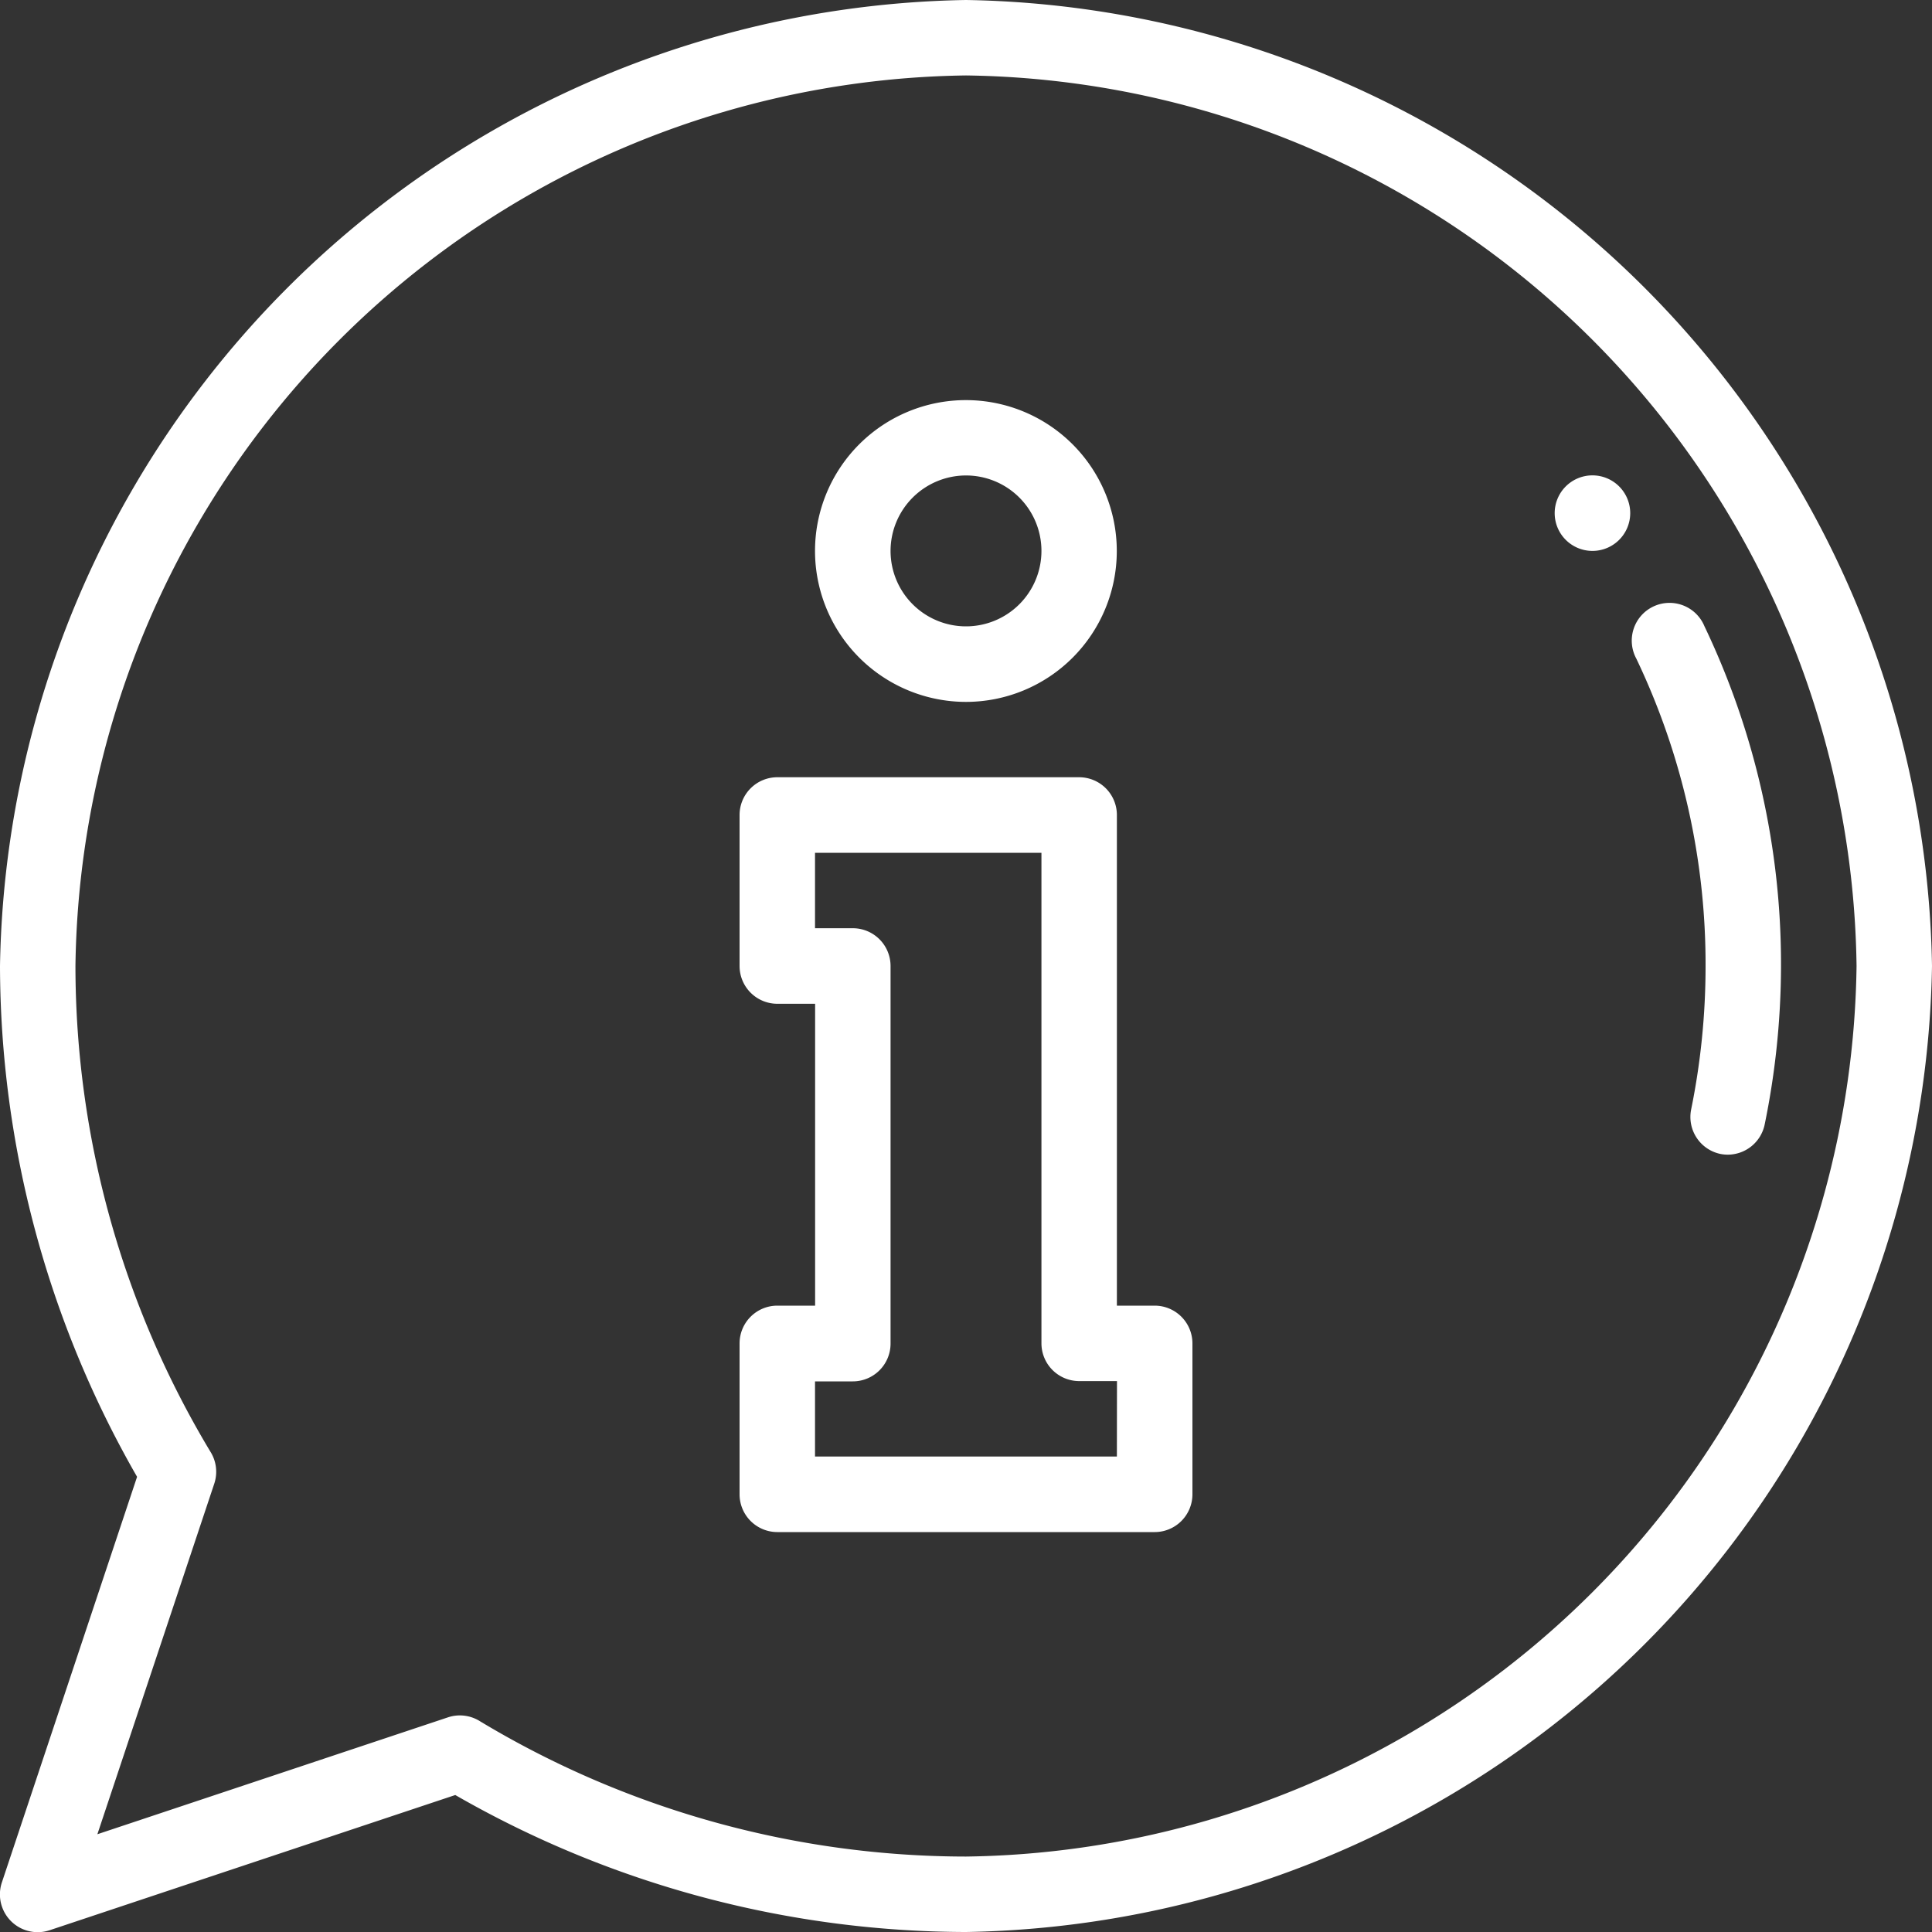
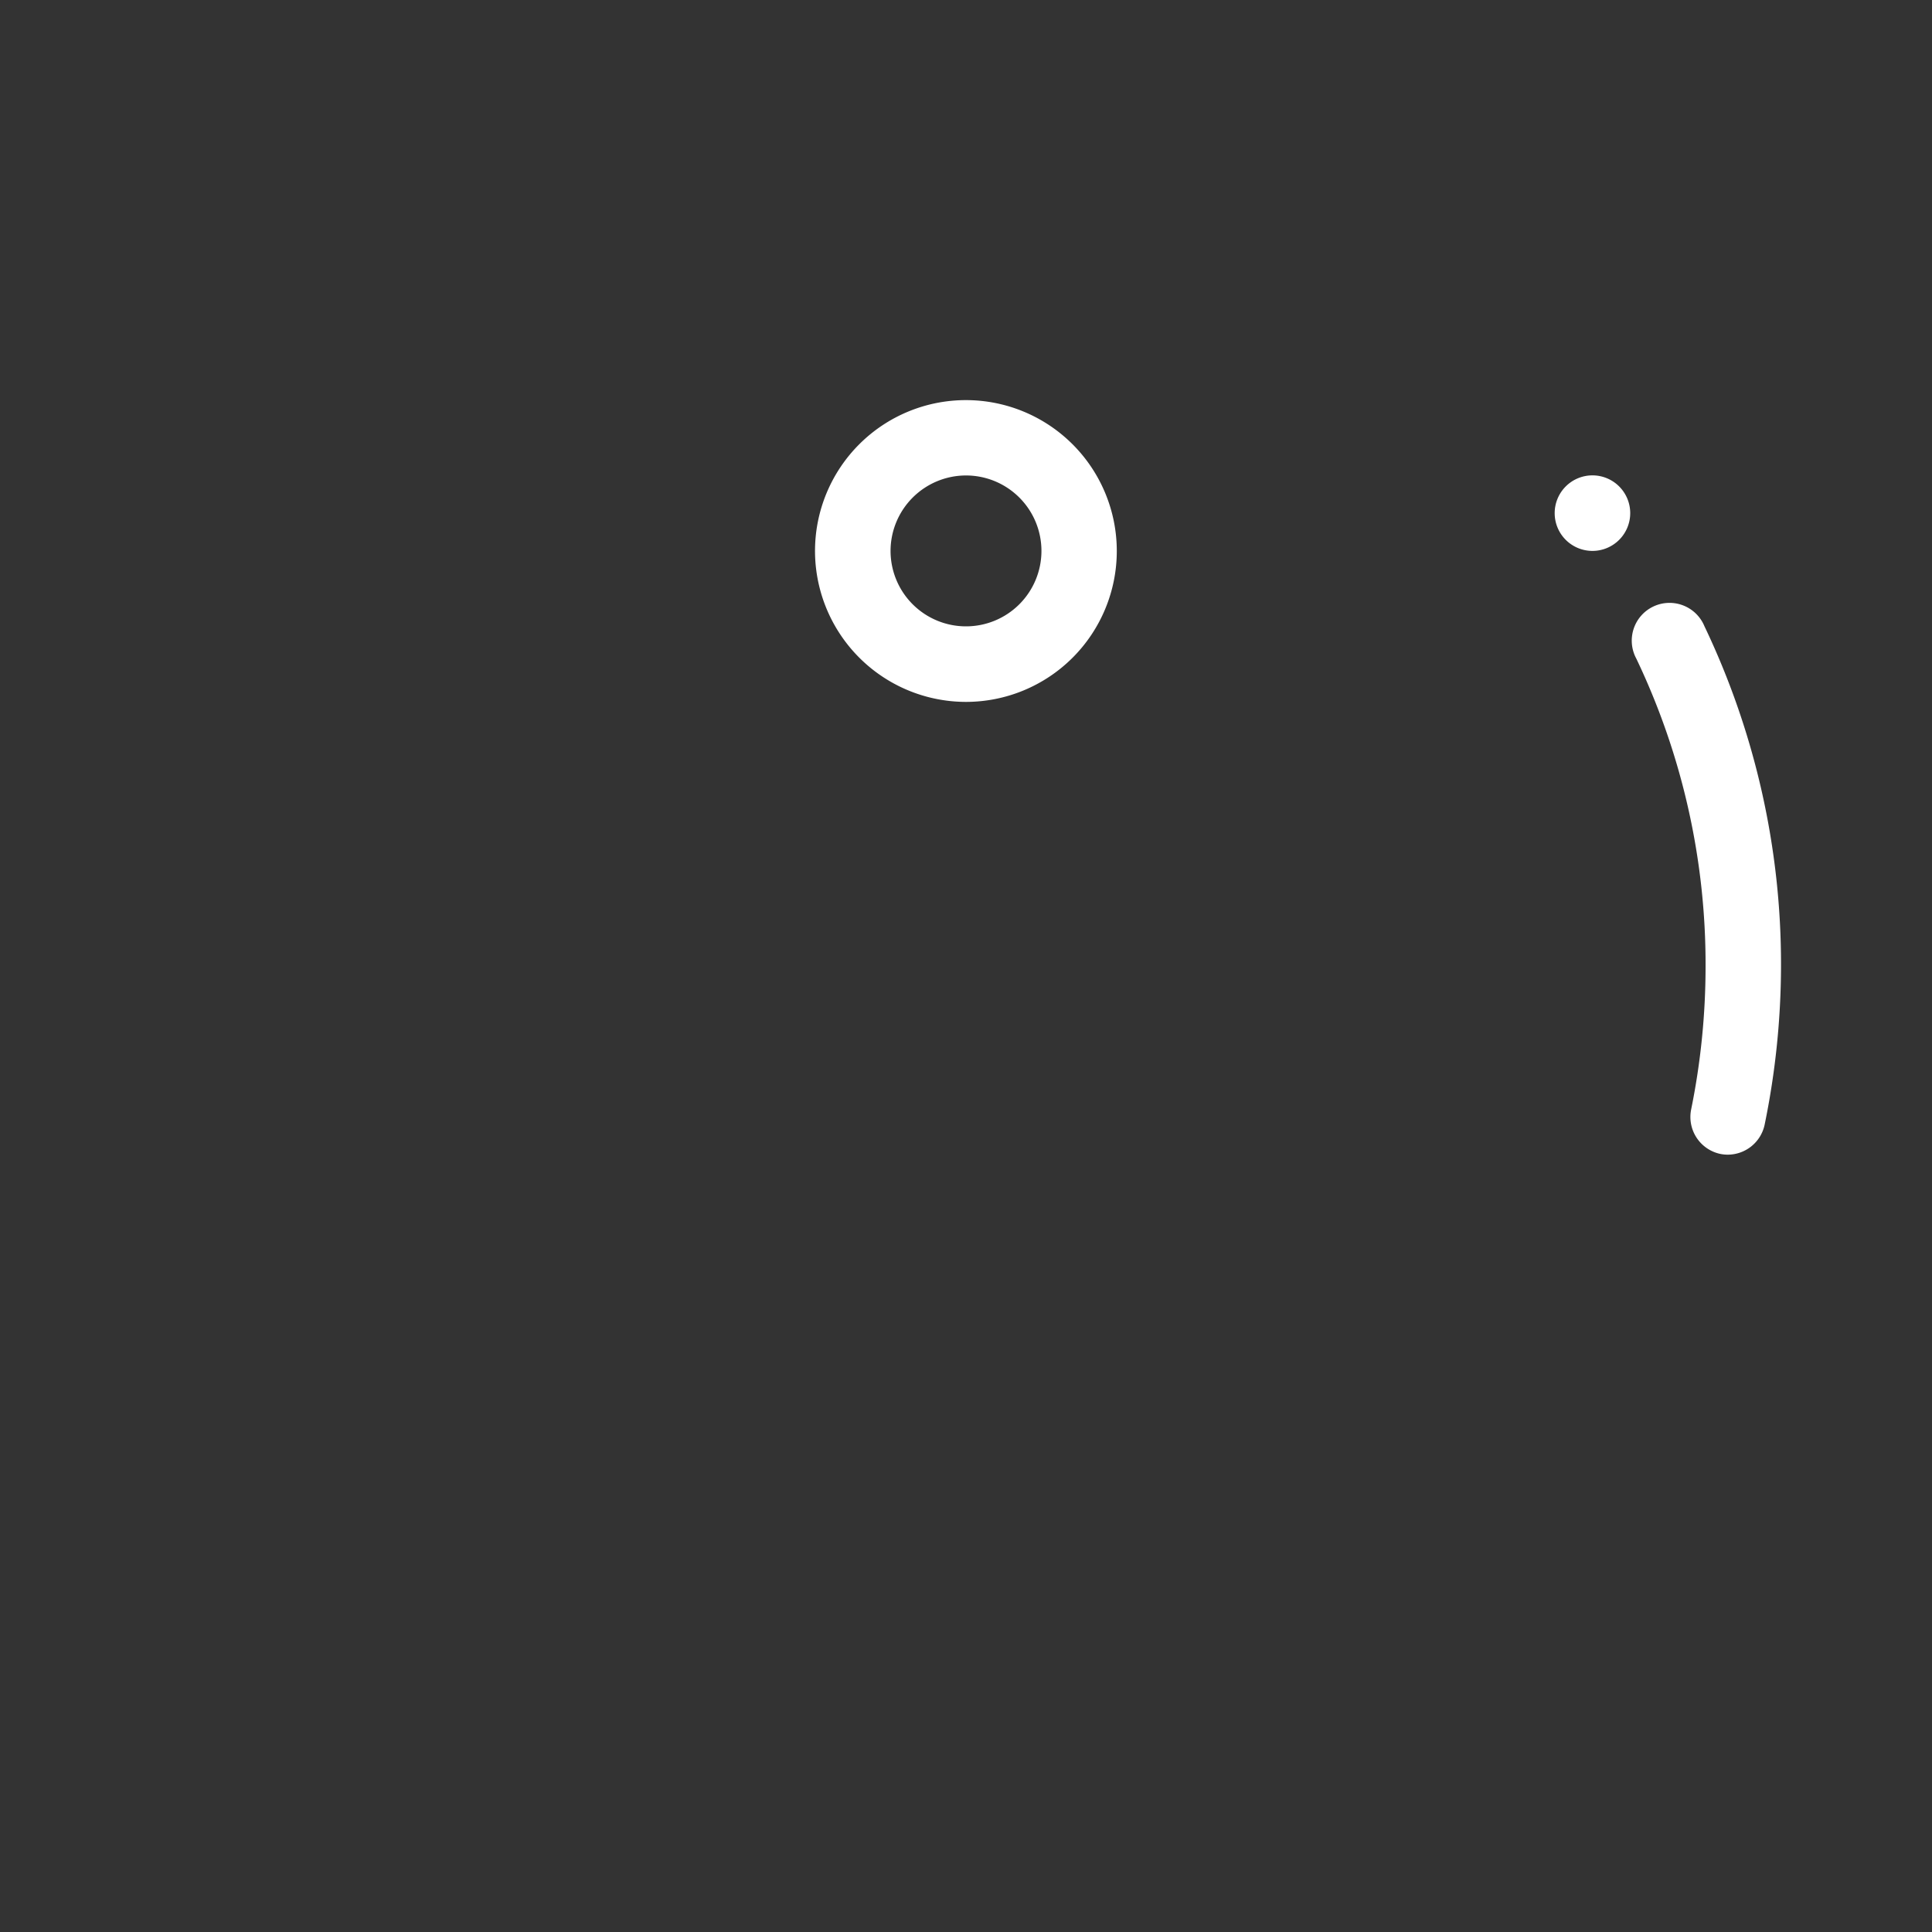
<svg xmlns="http://www.w3.org/2000/svg" width="20" height="20" viewBox="0 0 20 20">
  <rect x="0" y="0" width="20" height="20" fill="#333333" stroke="none" />
  <defs>
    <clipPath id="clip-path">
      <path id="Прямоугольник_189" fill="#fff" stroke="#707070" d="M0 0H20V20H0z" transform="translate(40 471)" />
    </clipPath>
    <style>
            .cls-3{fill:#fff}
        </style>
  </defs>
  <g id="Группа_масок_99" clip-path="url(#clip-path)" transform="translate(-40 -471)">
    <g id="information" transform="translate(40 471)">
      <path id="Контур_343" d="M16.094 5.312a.391.391 0 1 0 .391-.391.391.391 0 0 0-.391.391zm0 0" class="cls-3" />
      <path id="Контур_344" d="M17.656 10a7.441 7.441 0 0 1-.149 1.484.391.391 0 0 0 .3.461.385.385 0 0 0 .079.008.391.391 0 0 0 .382-.313 8.221 8.221 0 0 0 .169-1.64 8.115 8.115 0 0 0-.793-3.518.391.391 0 1 0-.705.336A7.34 7.34 0 0 1 17.656 10zm0 0" class="cls-3" />
-       <path id="Контур_345" d="M11.953 13.516h-.391V8.437a.391.391 0 0 0-.391-.391H8.047a.391.391 0 0 0-.391.391V10a.391.391 0 0 0 .391.391h.391v3.125h-.391a.391.391 0 0 0-.391.391v1.562a.391.391 0 0 0 .391.391h3.906a.391.391 0 0 0 .391-.391v-1.563a.391.391 0 0 0-.391-.39zm-.391 1.562H8.437V14.3h.391a.391.391 0 0 0 .391-.391V10a.391.391 0 0 0-.391-.391h-.391v-.781h2.344v5.078a.391.391 0 0 0 .391.391h.391zm0 0" class="cls-3" />
      <path id="Контур_346" d="M10 7.266A1.562 1.562 0 1 0 8.437 5.7 1.564 1.564 0 0 0 10 7.266zm0-2.344a.781.781 0 1 1-.781.781.782.782 0 0 1 .781-.781zm0 0" class="cls-3" />
-       <path id="Контур_347" d="M10 0A10.17 10.17 0 0 0 0 10a10.652 10.652 0 0 0 1.419 5.288l-1.4 4.2a.391.391 0 0 0 .494.494l4.2-1.4A10.649 10.649 0 0 0 10 20a10.169 10.169 0 0 0 10-10A10.169 10.169 0 0 0 10 0zm0 19.219a9.77 9.77 0 0 1-5.03-1.4.39.39 0 0 0-.333-.041l-3.629 1.21 1.21-3.629a.39.39 0 0 0-.041-.333A9.77 9.77 0 0 1 .781 10 9.342 9.342 0 0 1 10 .781 9.342 9.342 0 0 1 19.219 10 9.342 9.342 0 0 1 10 19.219zm0 0" class="cls-3" />
    </g>
  </g>
</svg>